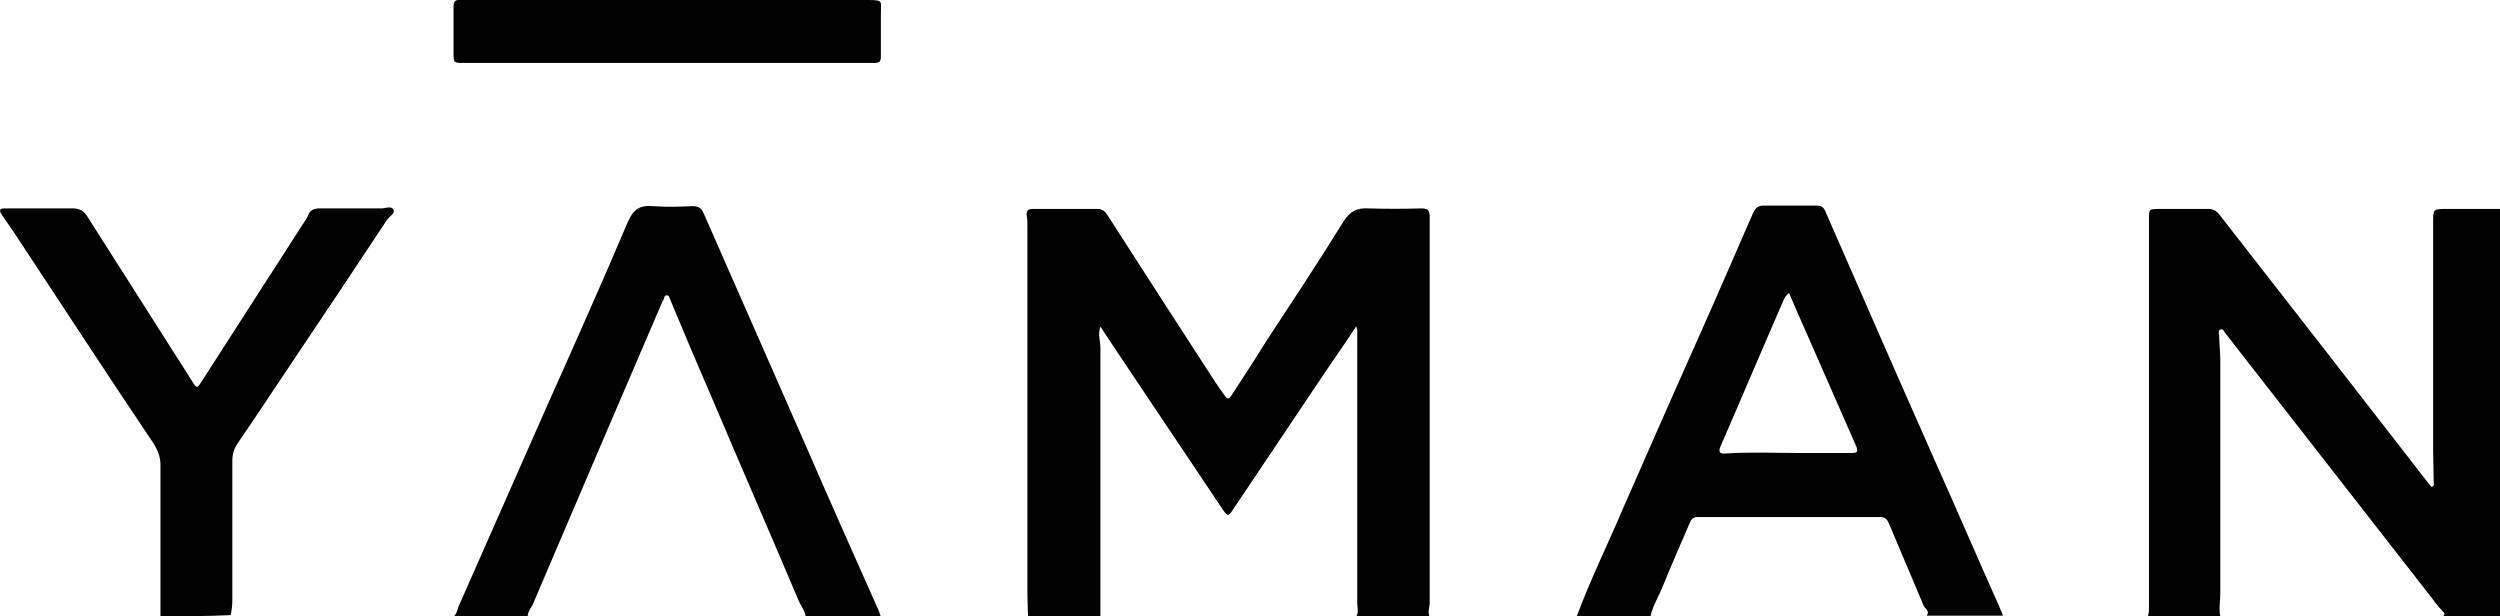
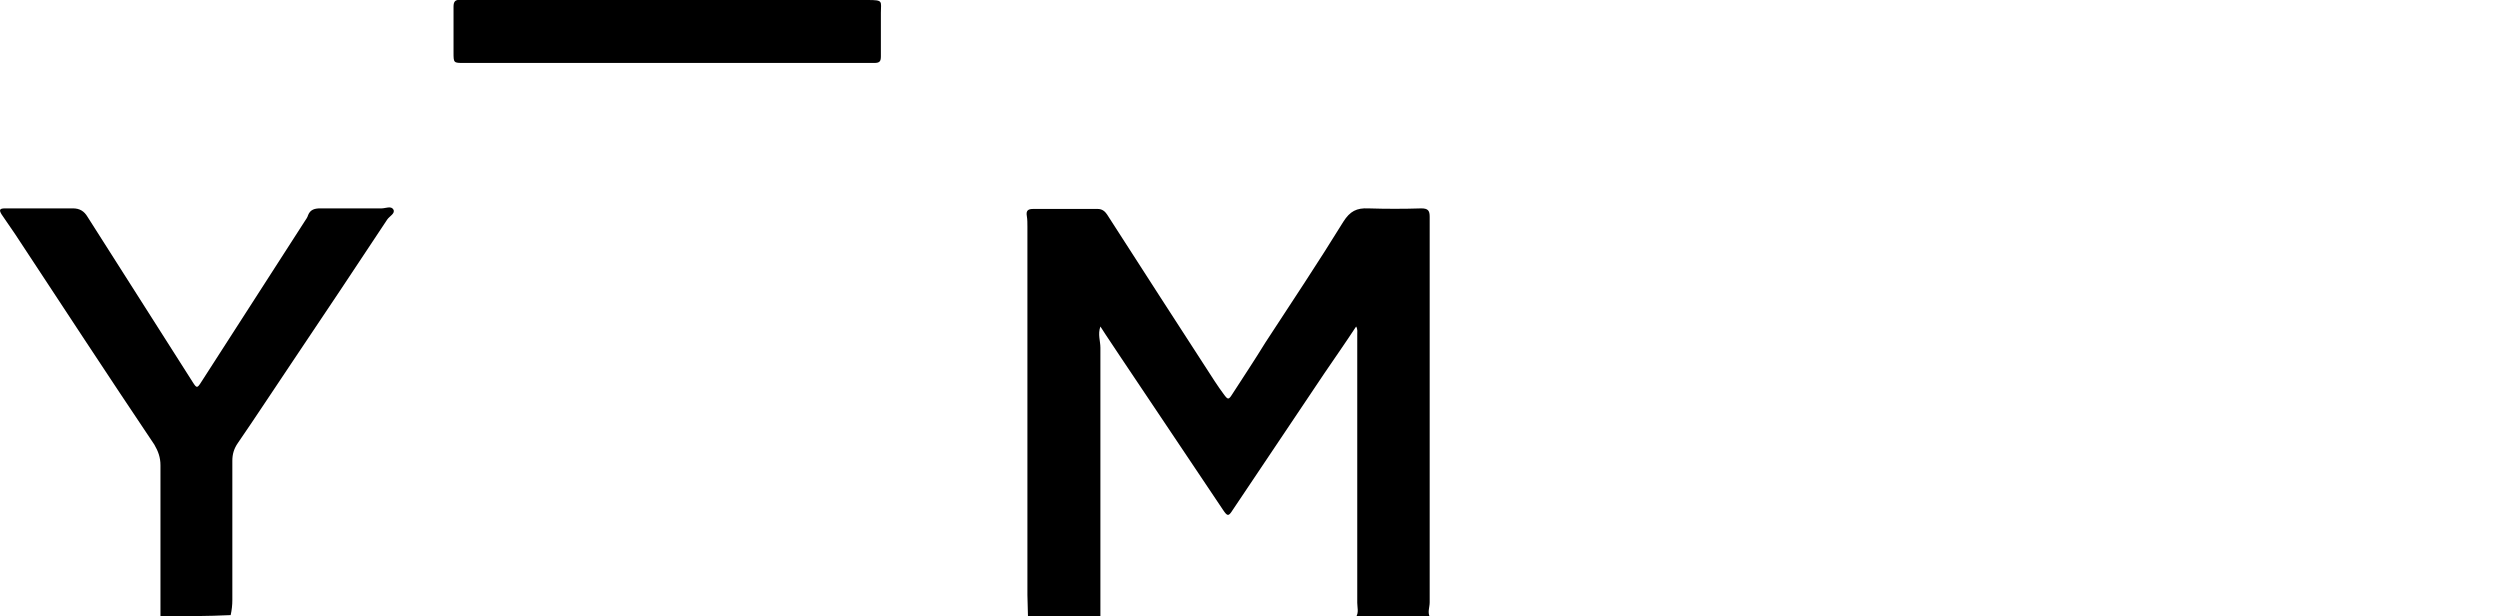
<svg xmlns="http://www.w3.org/2000/svg" version="1.1" id="Слой_1" x="0px" y="0px" viewBox="0 0 448.7 110.6" style="enable-background:new 0 0 448.7 110.6;" xml:space="preserve">
  <g>
    <path d="M184.5,110.6c0-1.3-0.1-2.5-0.1-3.8c0-22,0-44.1,0-66.1c0-0.6,0-1.3-0.1-1.9c-0.2-1.1,0.3-1.3,1.2-1.3c3.8,0,7.6,0,11.5,0   c0.8,0,1.3,0.4,1.7,1c6.4,10,12.9,20,19.3,29.9c0.5,0.8,1.1,1.6,1.6,2.3c0.8,1.1,0.9,1.1,1.6,0c2-3.1,4-6.1,5.9-9.2   c4.7-7.2,9.5-14.4,14-21.7c1.2-1.9,2.4-2.5,4.5-2.4c3.2,0.1,6.3,0.1,9.5,0c1.2,0,1.5,0.4,1.5,1.5c0,7.7,0,15.4,0,23.2   c0,15.3,0,30.6,0,46c0,0.9-0.4,1.7,0,2.6c-4.4,0-8.8,0-13.2,0c0.5-0.8,0.2-1.7,0.2-2.5c0-16,0-32,0-48.1c0-0.5,0.1-1-0.2-1.5   c-1.9,2.9-3.8,5.6-5.7,8.4c-5.5,8.2-11,16.4-16.5,24.6c-0.7,1.1-0.9,1.1-1.7-0.1c-6.2-9.2-12.3-18.4-18.5-27.6   c-1.1-1.7-2.3-3.4-3.5-5.3c-0.5,1.4,0,2.6,0,3.8c0,15,0,30.1,0,45.1c0,1.1,0,2.1,0,3.2C193,110.6,188.7,110.6,184.5,110.6z" />
-     <path d="M385.5,110.6c0.2-0.5,0.2-1.1,0.2-1.6c0-23.2,0-46.4,0-69.6c0-1.9,0-1.9,1.9-1.9c2.9,0,5.8,0,8.7,0c0.9,0,1.5,0.3,2.1,1.1   c11.7,15,23.4,30,35.1,45.1c0.8,1.1,1.7,2.2,2.5,3.2c0.2,0.2,0.3,0.6,0.6,0.4c0.3-0.1,0.2-0.5,0.2-0.8c0-1.9-0.1-3.8-0.1-5.7   c0-13.6,0-27.3,0-40.9c0-2.4,0-2.4,2.5-2.4c3.4,0,6.9,0,10.3,0c0,24,0,48.1,0,72.1c0,0.8-0.2,1-1,1c-3.3-0.1-6.7,0-10,0   c0.4-0.4,0.2-0.6-0.1-0.9c-0.6-0.7-1.3-1.4-1.8-2.2c-6.9-8.8-31.7-40.7-37.2-47.7c-0.2-0.3-0.4-0.8-0.8-0.7   c-0.5,0.1-0.4,0.7-0.3,1.1c0,1.5,0.2,3,0.2,4.4c0,8.6,0,17.2,0,25.7c0,5.4,0,10.8,0,16.2c0,1.4-0.3,2.7,0,4.1   C394.2,110.6,389.9,110.6,385.5,110.6z" />
-     <path d="M283,110.6c2.5-6.7,5.7-13.2,8.5-19.8c5.3-12.1,10.6-24.1,16-36.2c2.4-5.5,4.8-11,7.2-16.5c0.4-0.8,0.9-1.2,1.8-1.2   c3.2,0,6.4,0,9.6,0c0.8,0,1.2,0.3,1.5,1c6.6,15.1,13.2,30.2,19.9,45.3c3.8,8.5,7.5,17.1,11.3,25.6c0.2,0.6,0.5,1.1,0.7,1.7   c-4.6,0-9.1,0-13.7,0c0.6-0.8-0.2-1.2-0.5-1.7c-2.1-5-4.2-9.9-6.3-14.9c-0.3-0.7-0.7-1.1-1.5-1.1c-10.9,0-21.8,0-32.8,0   c-0.7,0-1.1,0.3-1.4,1c-1.7,4-3.5,8-5.1,12c-0.7,1.6-1.6,3.1-2,4.9C291.7,110.6,287.3,110.6,283,110.6z M321.1,52.6   c-0.6,0.4-0.8,0.9-1,1.3c-3.8,8.7-7.5,17.5-11.3,26.2c-0.4,1-0.2,1.4,0.9,1.3c4.3-0.3,8.6-0.1,12.8-0.1c3.3,0,6.6,0,9.9,0   c0.7,0,1.2-0.1,0.8-1.1c-3-6.8-6-13.7-9-20.5C323.2,57.4,322.1,55,321.1,52.6z" />
-     <path d="M81.5,110.6c0.6-0.6,0.6-1.5,1-2.2c5.1-11.6,10.3-23.3,15.4-34.9c5-11.2,10-22.4,14.8-33.7c1-2.3,2.2-3,4.5-2.8   c2.4,0.2,4.7,0.1,7.1,0c1,0,1.6,0.3,2,1.3c6.3,14.3,12.6,28.7,18.9,43c4,9.2,8.1,18.4,12.2,27.6c0.3,0.6,0.5,1.2,0.7,1.8   c-4.5,0-9,0-13.5,0c-0.1-1.1-0.9-2-1.3-3c-5.3-12.5-10.7-24.9-16-37.4c-2.4-5.5-4.7-11-7-16.5c-0.1-0.3-0.2-0.8-0.6-0.8   c-0.5,0-0.5,0.5-0.6,0.8c-0.1,0.1-0.1,0.2-0.2,0.3c-3.5,8.2-7.1,16.5-10.6,24.7c-4.2,9.8-8.4,19.7-12.6,29.5c-0.3,0.8-1,1.4-1,2.4   C90.3,110.6,85.9,110.6,81.5,110.6z" />
    <path d="M28.8,110.6c0-1,0-2,0-3.1c0-8,0-16,0-24c0-1.4-0.4-2.5-1.1-3.7C19.3,67.3,11,54.6,2.7,42c-0.8-1.2-1.6-2.3-2.4-3.5   c-0.5-0.8-0.4-1.1,0.6-1.1c4.1,0,8.1,0,12.2,0c1.2,0,2,0.5,2.6,1.5c6.3,9.9,12.6,19.8,18.9,29.7c0.7,1.1,0.8,1.1,1.5,0   c6.2-9.6,12.4-19.3,18.6-28.9c0.2-0.3,0.5-0.7,0.6-1.1c0.4-1,1.2-1.2,2.2-1.2c3.7,0,7.3,0,11,0c0.7,0,1.7-0.5,2.1,0.2   c0.4,0.7-0.7,1.2-1.1,1.8c-5.6,8.5-11.3,17-17,25.5c-3.3,4.9-6.5,9.8-9.8,14.6c-0.7,1-1,2-1,3.2c0,8.3,0,16.7,0,25   c0,0.9-0.1,1.8-0.3,2.7C37.3,110.6,33.1,110.6,28.8,110.6z" />
    <path d="M83.3,11.3c-1.9,0-1.9,0-1.9-1.9c0-2.7,0-5.5,0-8.2c0-0.9,0.3-1.3,1.2-1.2c0.5,0,1,0,1.5,0c23.9,0,47.7,0,71.6,0   c2.9,0,2.4,0.2,2.4,2.3c0,2.6,0,5.2,0,7.8c0,0.9-0.2,1.2-1.2,1.2L83.3,11.3z" />
  </g>
</svg>